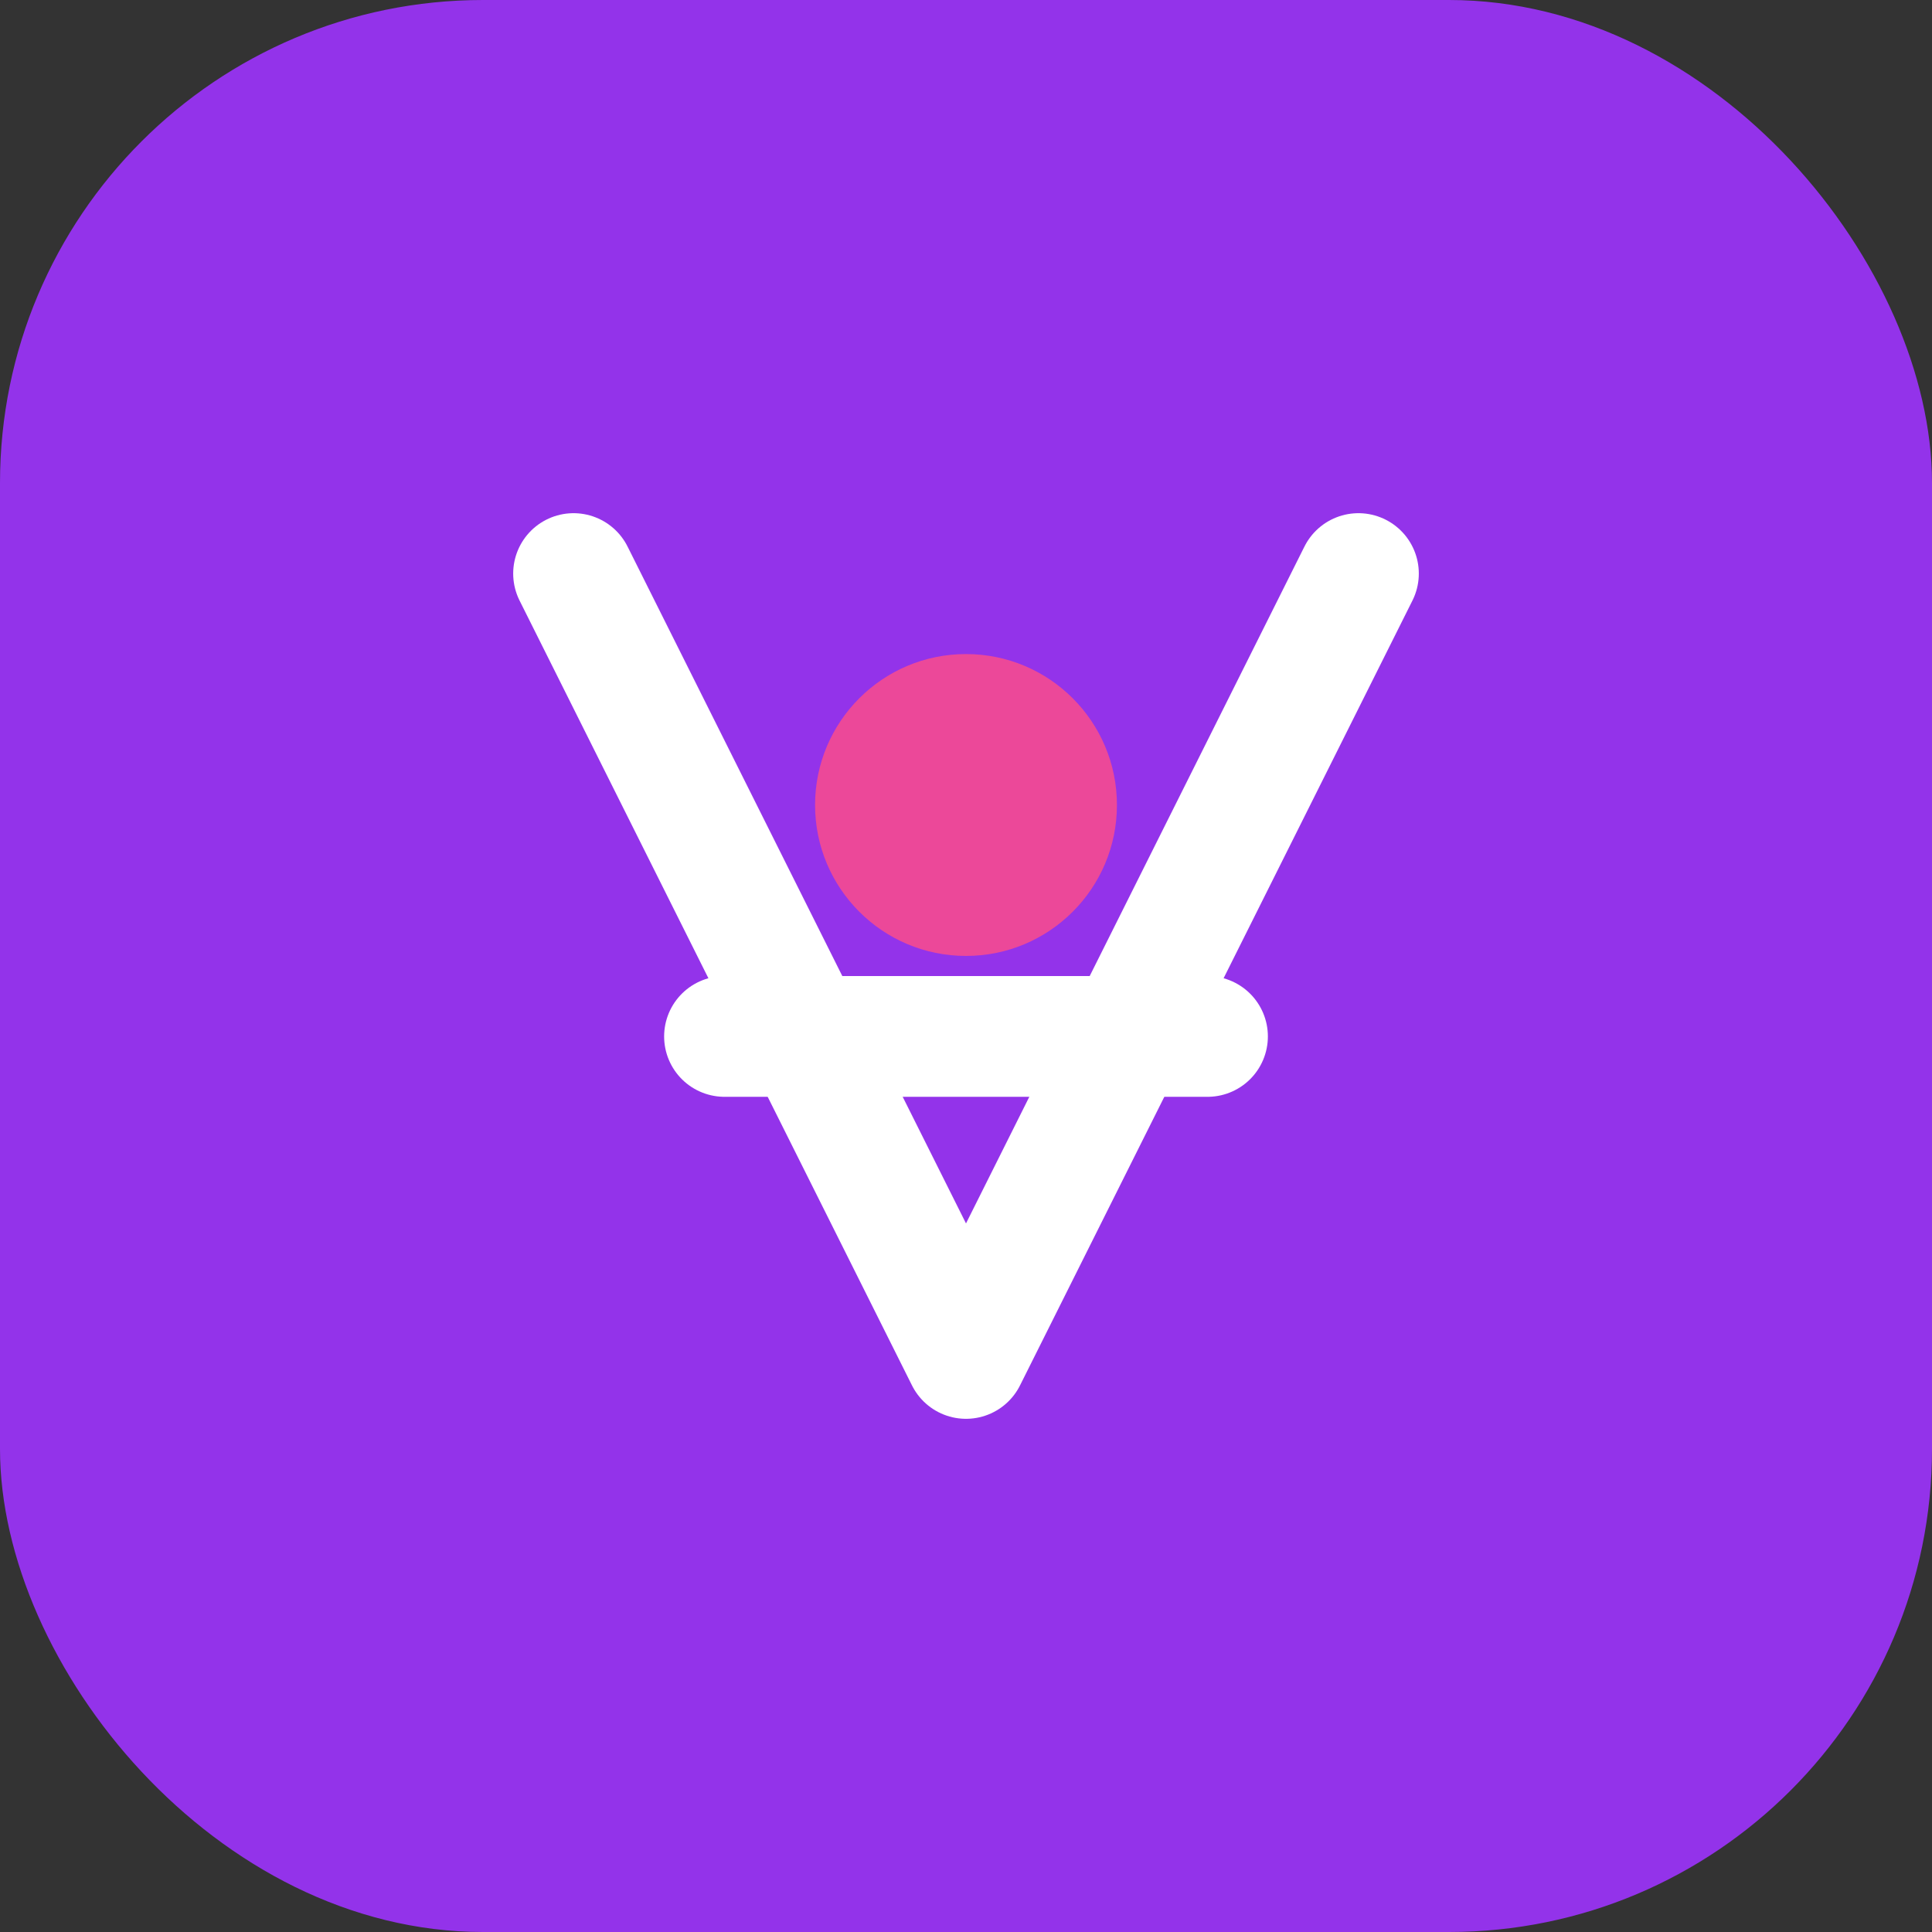
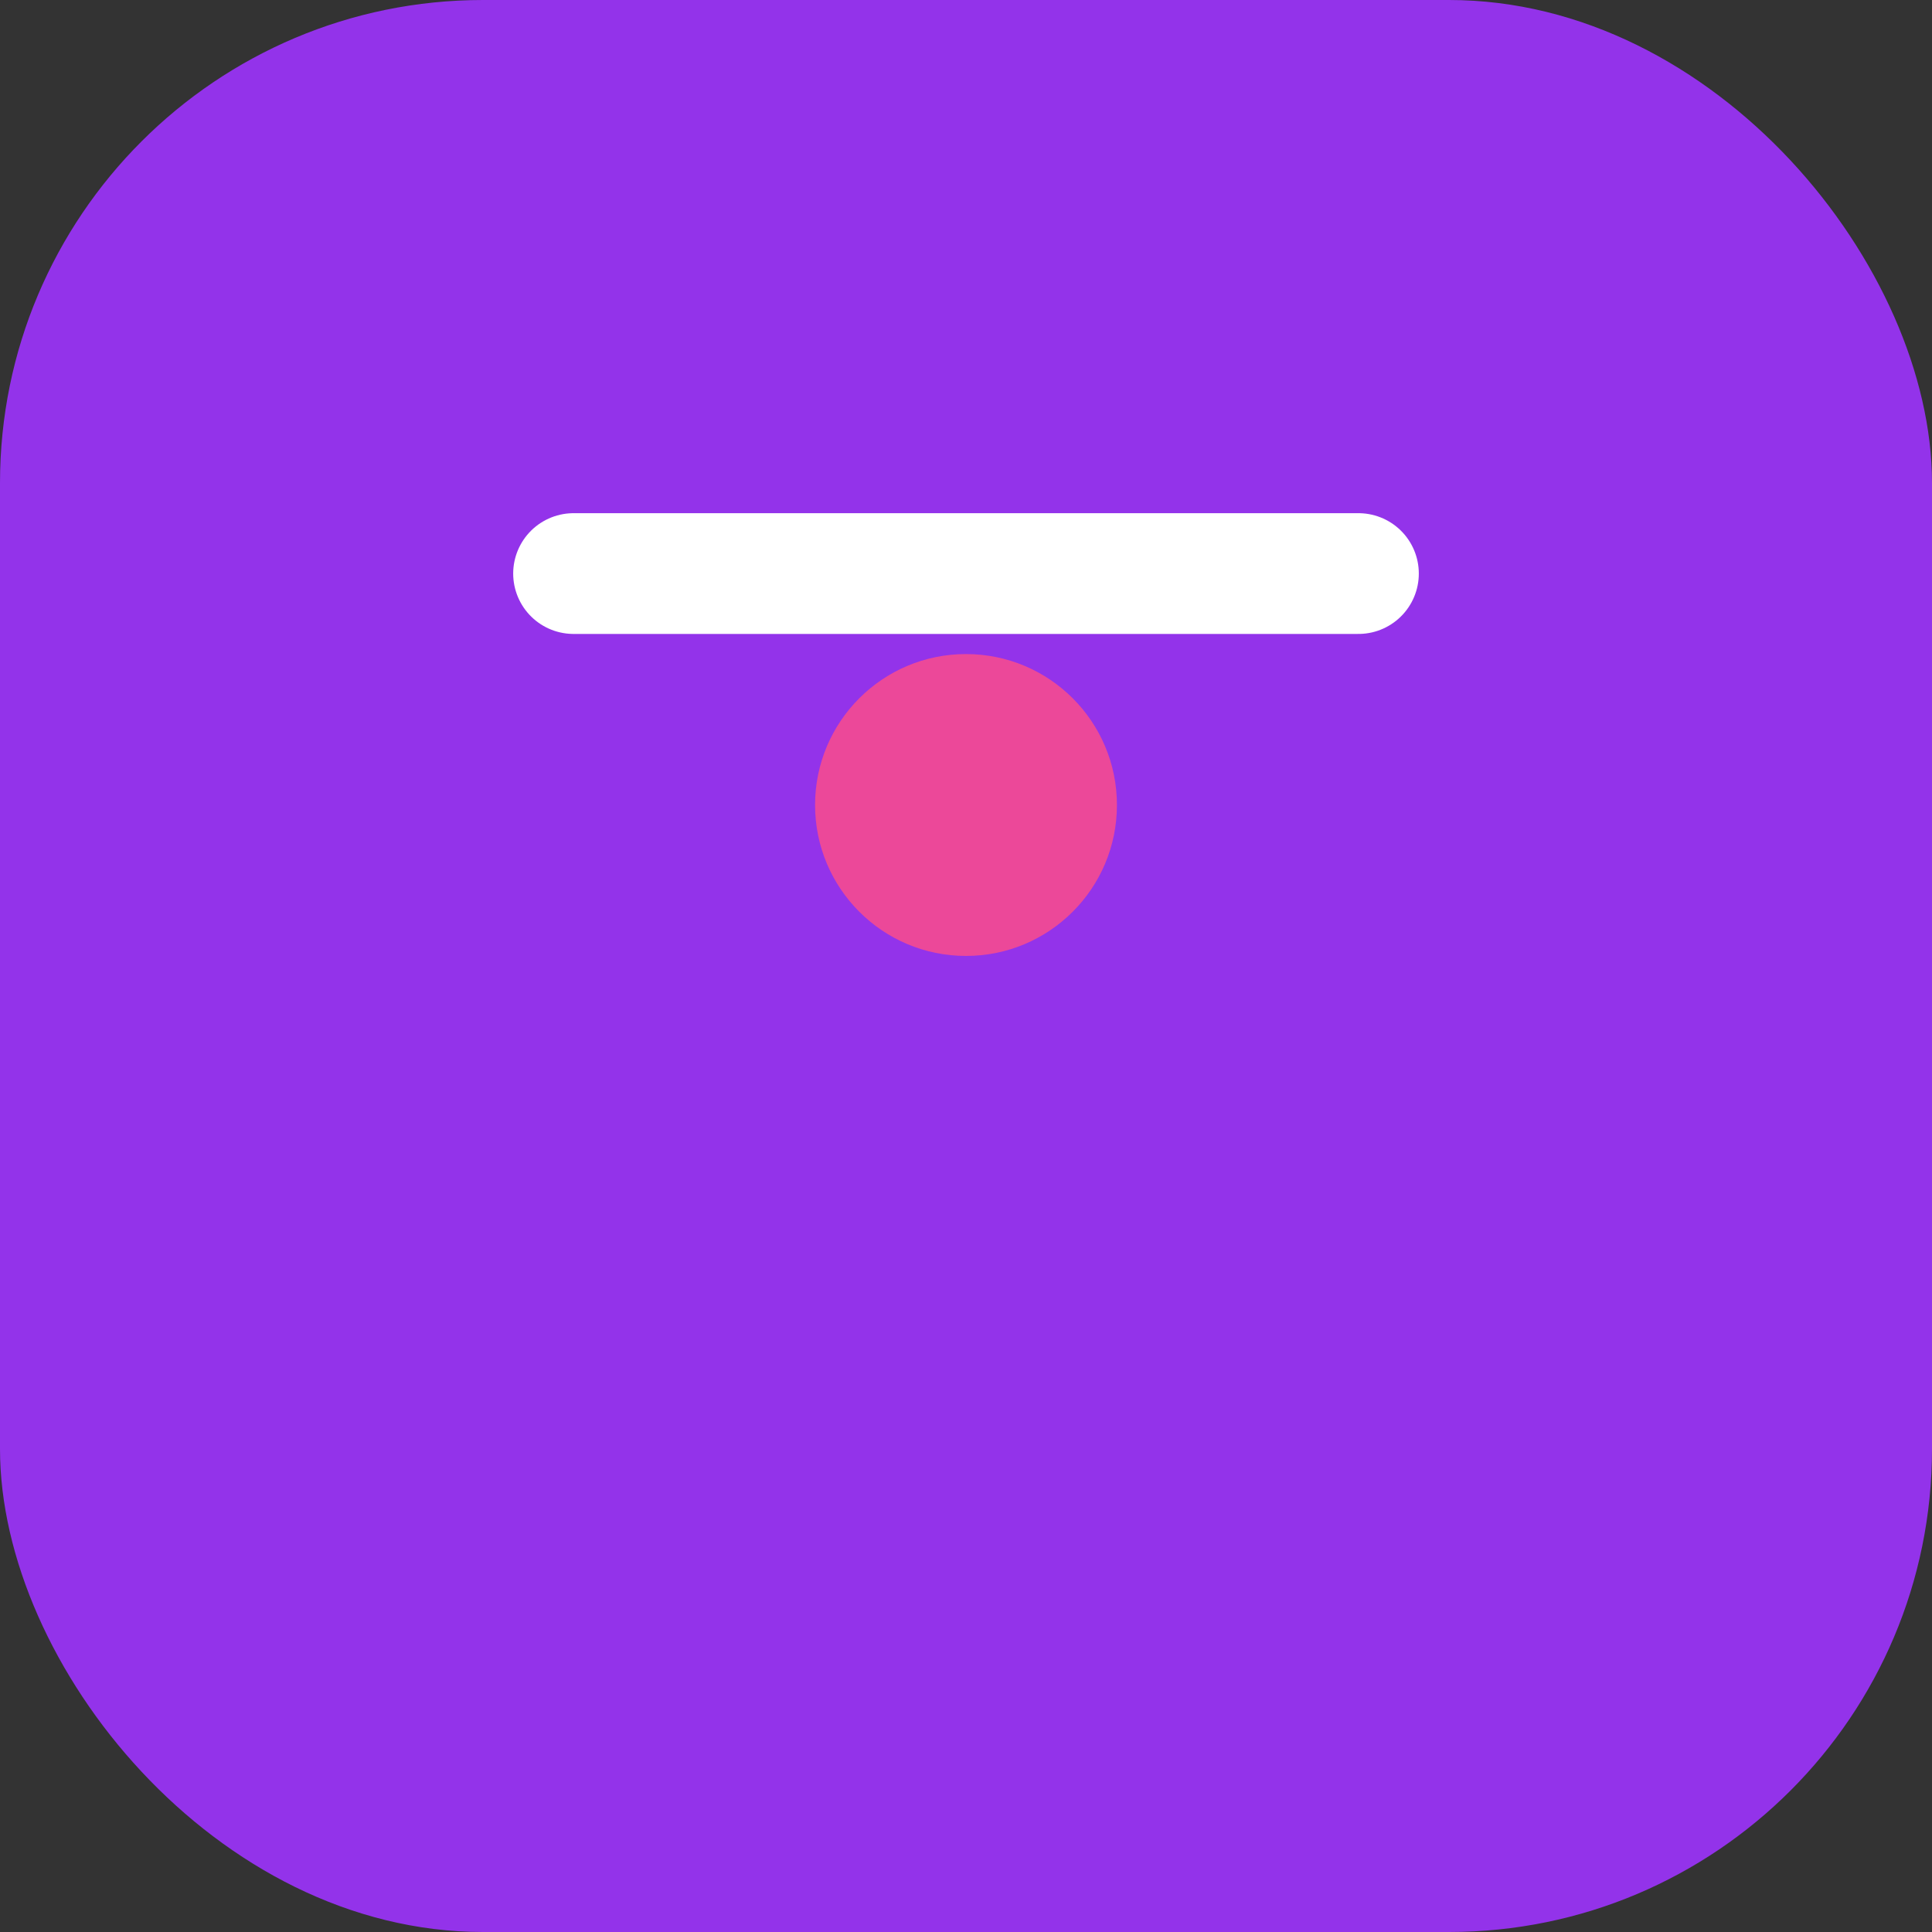
<svg xmlns="http://www.w3.org/2000/svg" width="192" height="192" viewBox="0 0 192 192" fill="none">
  <rect x="0" y="0" width="192" height="192" fill="#333333" stroke="none" />
  <rect width="192" height="192" rx="48" fill="#9333EA" />
-   <path d="M57 57L96 135L135 57" stroke="white" stroke-width="12" stroke-linecap="round" stroke-linejoin="round" />
-   <path d="M72 103H120" stroke="white" stroke-width="12" stroke-linecap="round" />
+   <path d="M57 57L135 57" stroke="white" stroke-width="12" stroke-linecap="round" stroke-linejoin="round" />
  <circle cx="96" cy="80" r="15" fill="#EC4899" />
</svg>